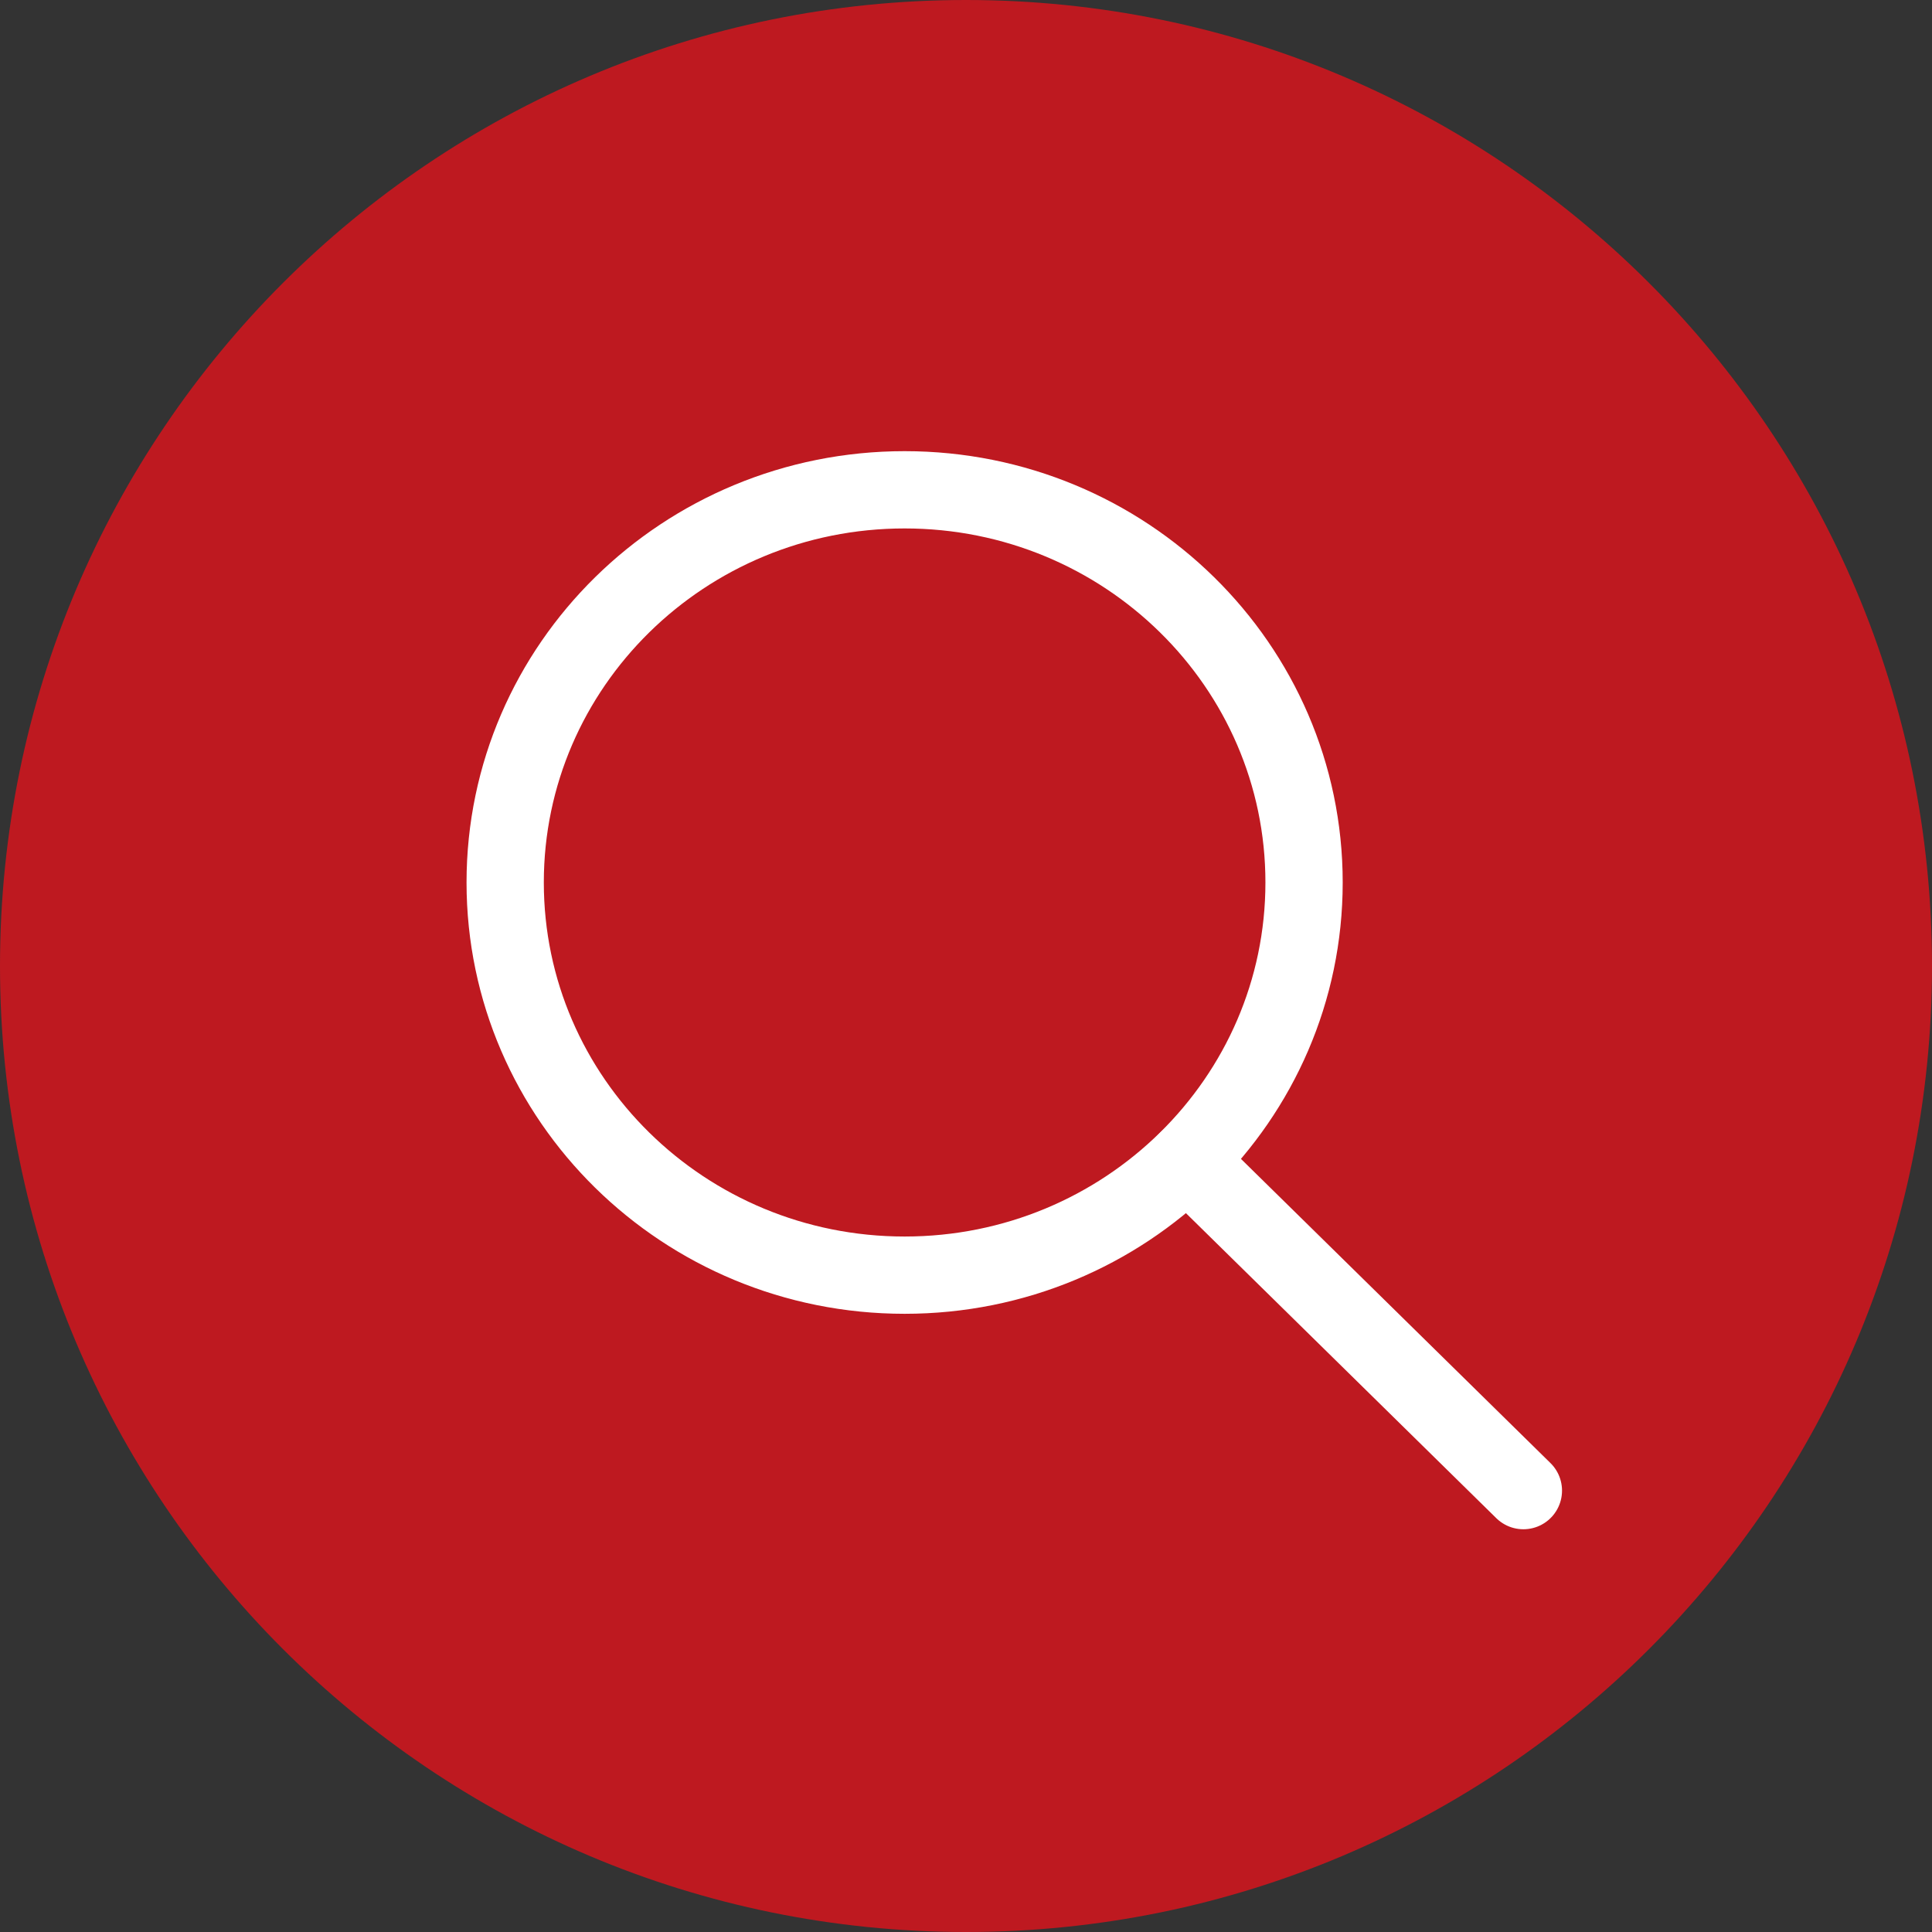
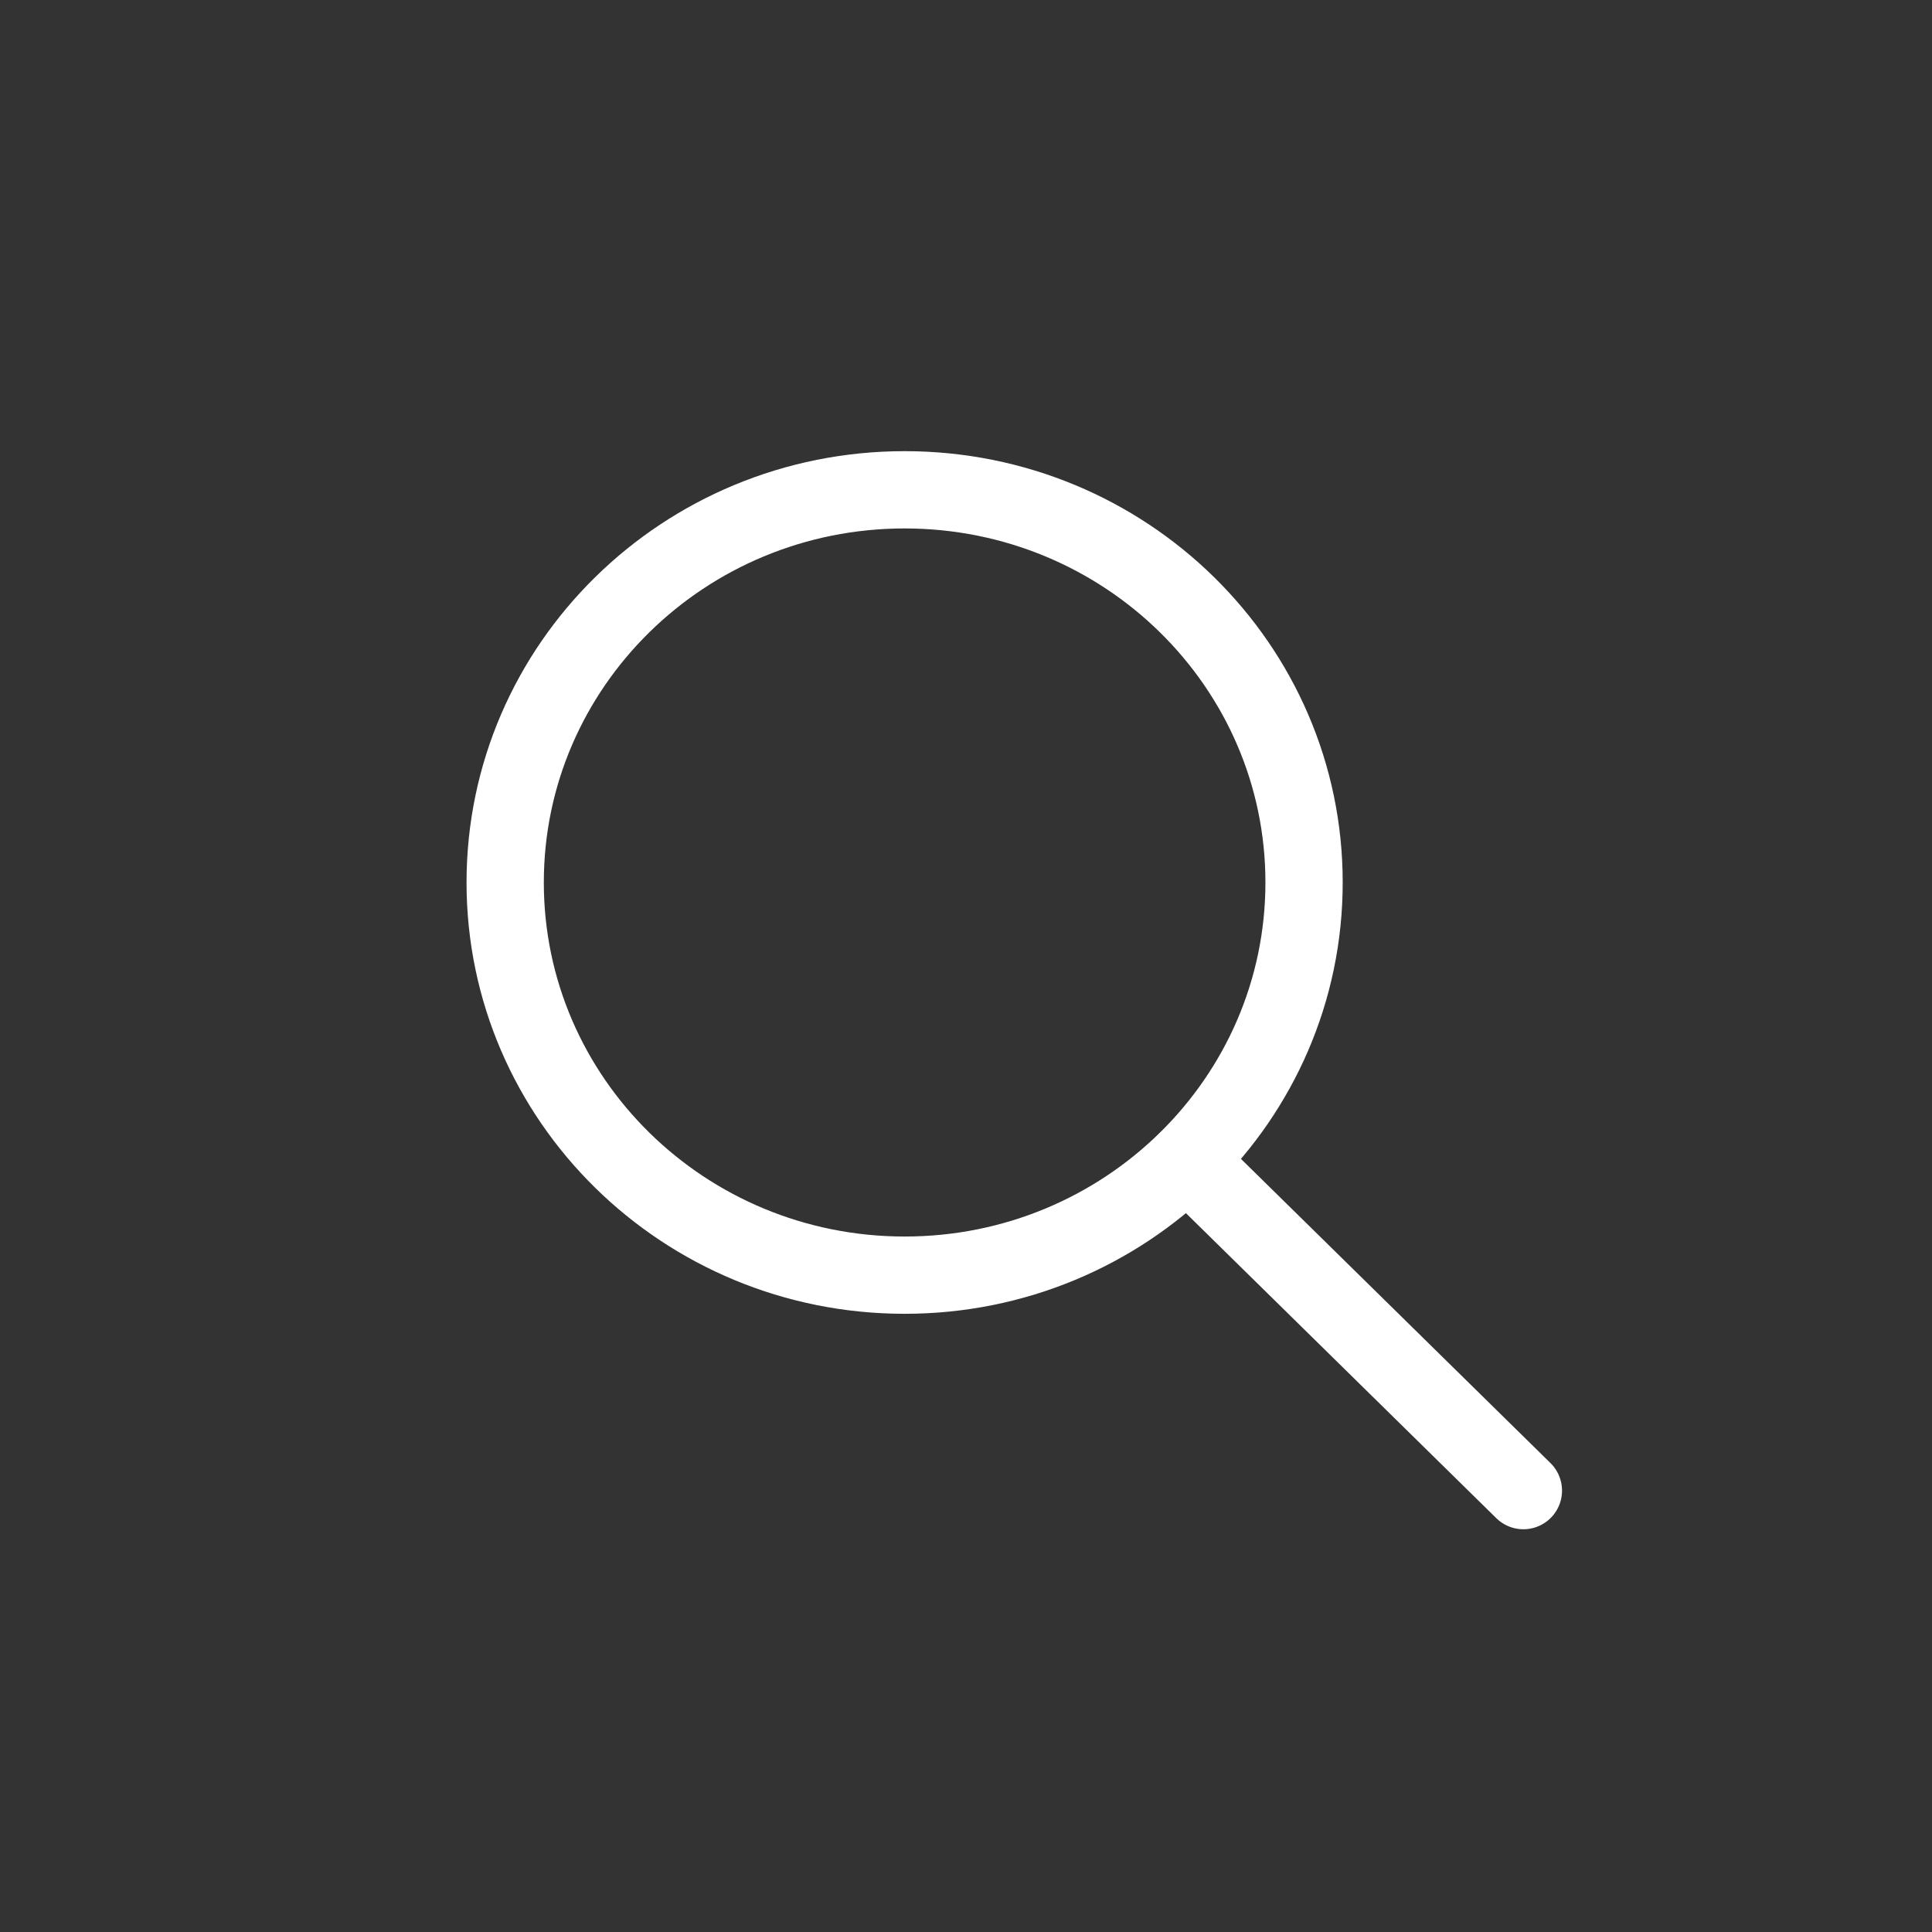
<svg xmlns="http://www.w3.org/2000/svg" width="50" height="50" viewBox="0 0 50 50" fill="none">
  <rect x="0" y="0" width="50" height="50" fill="#333333" stroke="none" />
-   <path d="M25 50C38.807 50 50 38.807 50 25C50 11.193 38.807 0 25 0C11.193 0 0 11.193 0 25C0 38.807 11.193 50 25 50Z" fill="#BE1920" />
  <path d="M23.412 33.001C29.121 33.001 33.749 28.451 33.749 22.838C33.749 17.226 29.121 12.676 23.412 12.676C17.703 12.676 13.074 17.226 13.074 22.838C13.074 28.451 17.703 33.001 23.412 33.001Z" stroke="white" stroke-width="2" stroke-miterlimit="10" stroke-linecap="round" />
  <path d="M30.725 30.027L39.425 38.577" stroke="white" stroke-width="2" stroke-miterlimit="10" stroke-linecap="round" />
</svg>